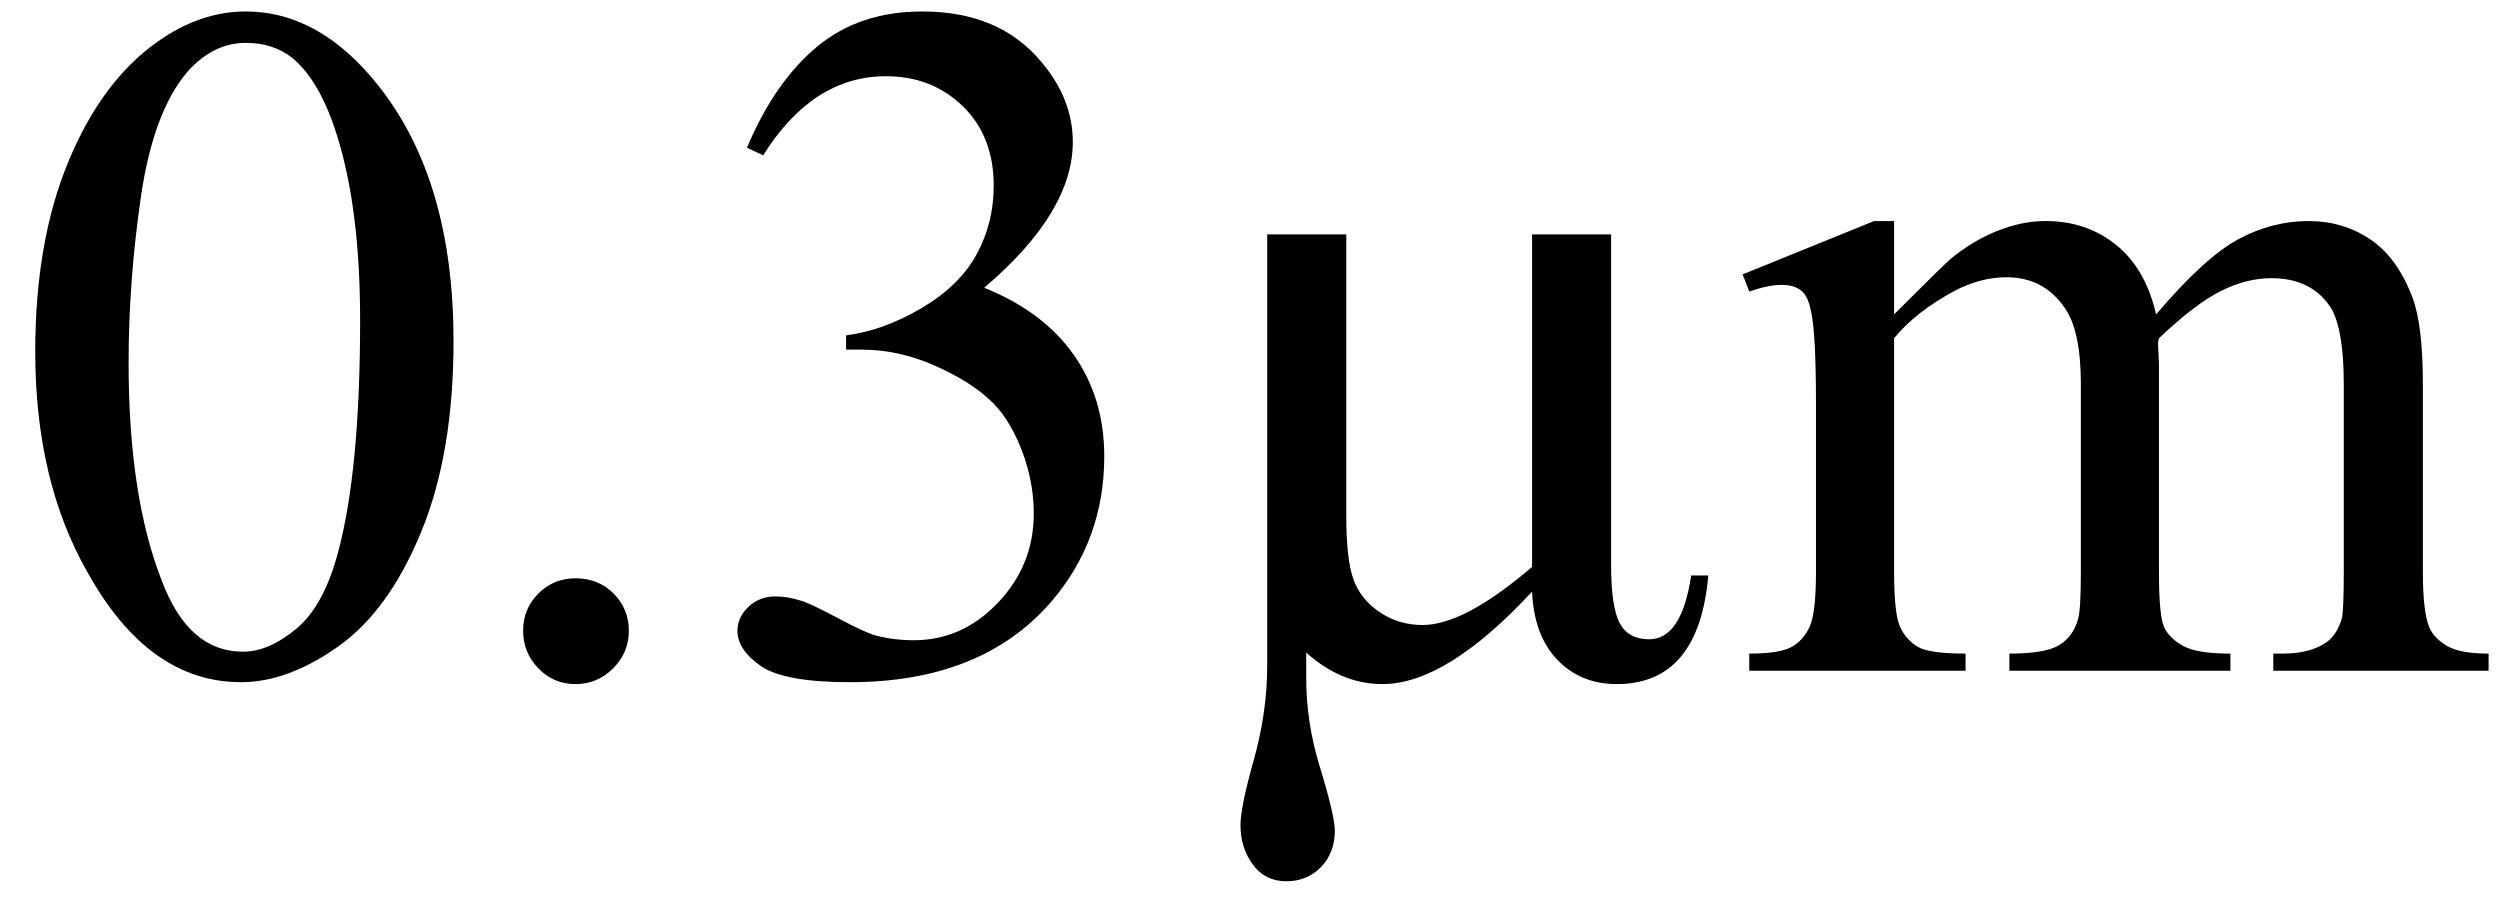
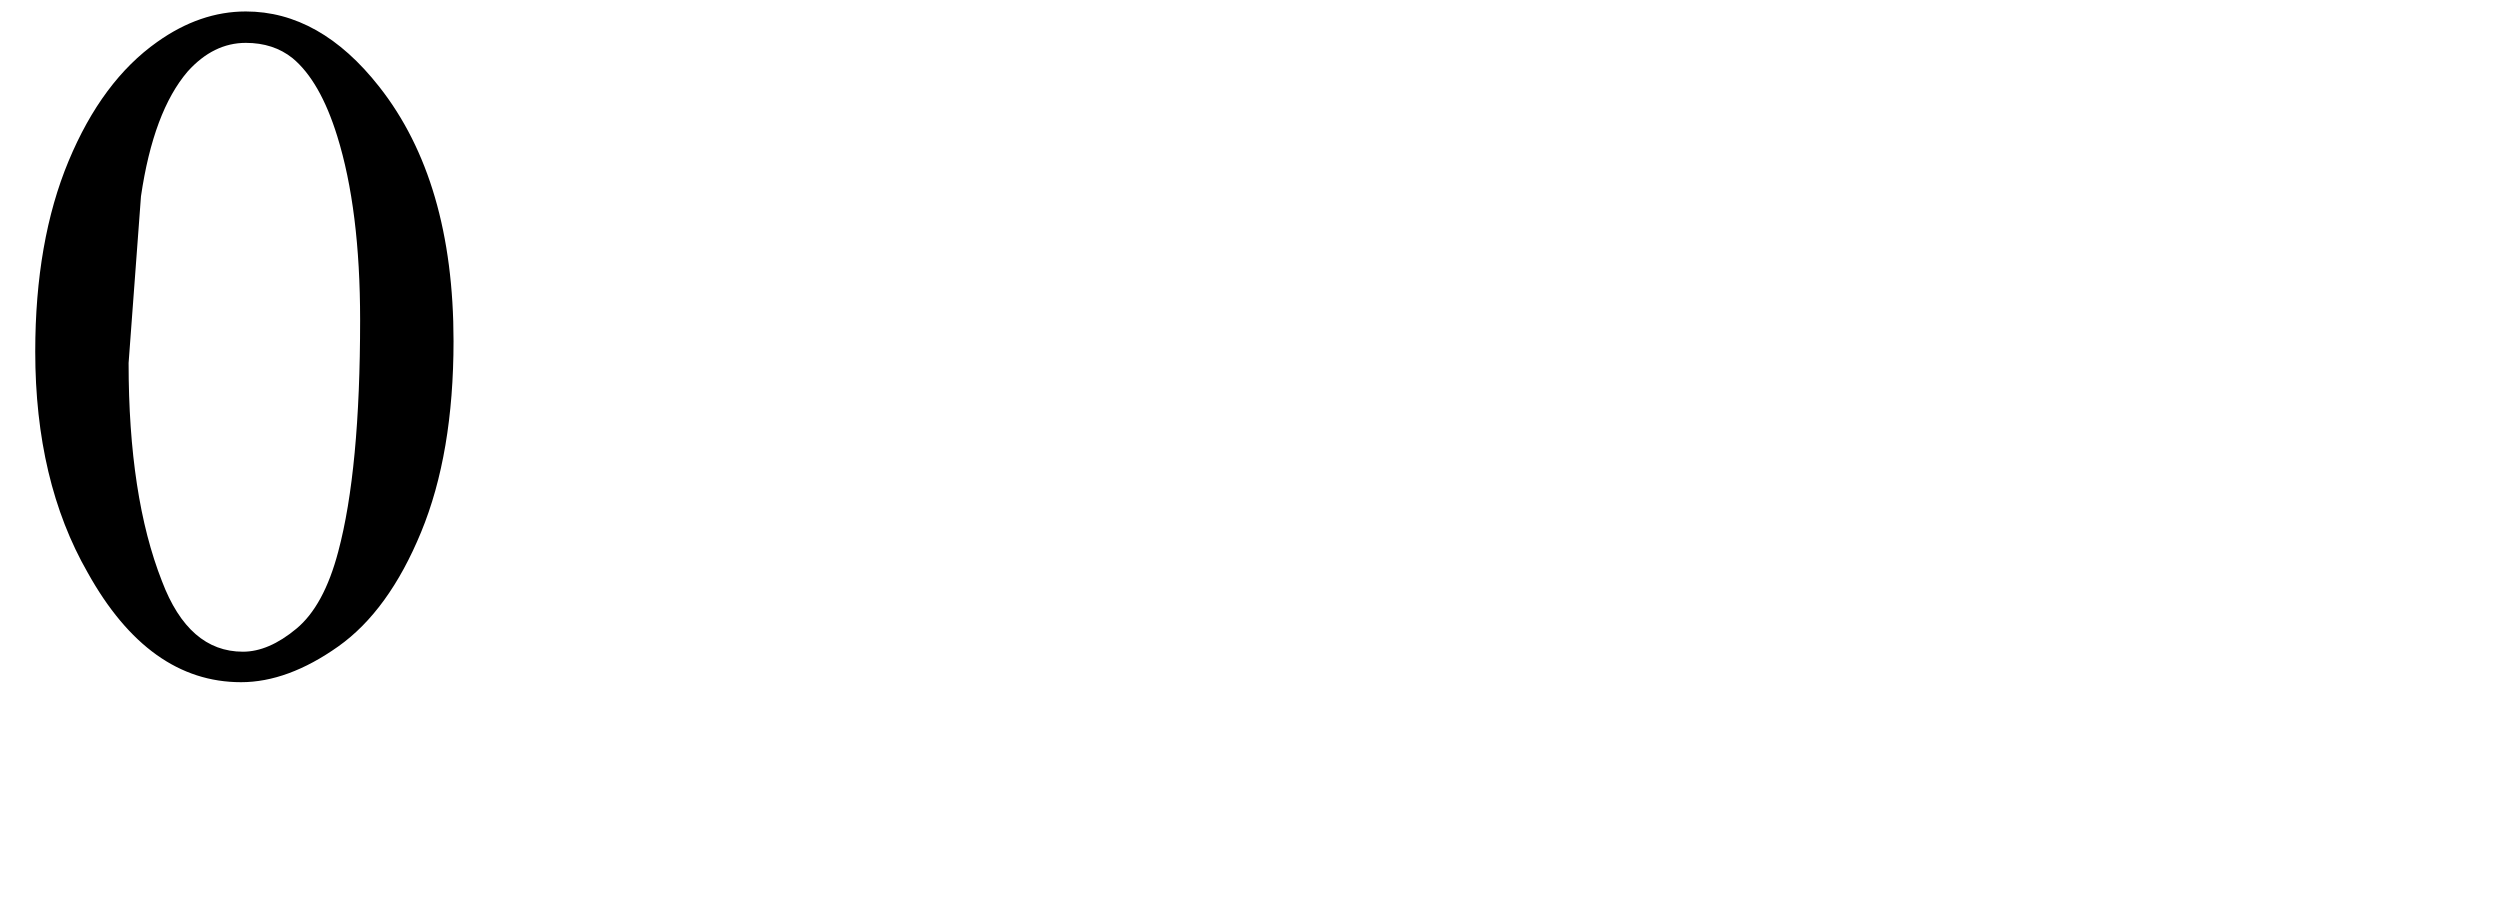
<svg xmlns="http://www.w3.org/2000/svg" stroke-dasharray="none" shape-rendering="auto" font-family="'Dialog'" width="41" text-rendering="auto" fill-opacity="1" contentScriptType="text/ecmascript" color-interpolation="auto" color-rendering="auto" preserveAspectRatio="xMidYMid meet" font-size="12" fill="black" stroke="black" image-rendering="auto" stroke-miterlimit="10" zoomAndPan="magnify" version="1.0" stroke-linecap="square" stroke-linejoin="miter" contentStyleType="text/css" font-style="normal" height="15" stroke-width="1" stroke-dashoffset="0" font-weight="normal" stroke-opacity="1">
  <defs id="genericDefs" />
  <g>
    <g text-rendering="optimizeLegibility" transform="translate(0,11)" color-rendering="optimizeQuality" color-interpolation="linearRGB" image-rendering="optimizeQuality">
-       <path d="M0.578 -5.234 Q0.578 -7.047 1.125 -8.359 Q1.672 -9.672 2.578 -10.312 Q3.281 -10.812 4.031 -10.812 Q5.25 -10.812 6.219 -9.578 Q7.438 -8.031 7.438 -5.406 Q7.438 -3.562 6.906 -2.273 Q6.375 -0.984 5.547 -0.398 Q4.719 0.188 3.953 0.188 Q2.438 0.188 1.438 -1.609 Q0.578 -3.109 0.578 -5.234 ZM2.109 -5.047 Q2.109 -2.859 2.656 -1.469 Q3.094 -0.312 3.984 -0.312 Q4.406 -0.312 4.859 -0.688 Q5.312 -1.062 5.547 -1.953 Q5.906 -3.297 5.906 -5.75 Q5.906 -7.562 5.531 -8.766 Q5.25 -9.672 4.797 -10.047 Q4.484 -10.297 4.031 -10.297 Q3.5 -10.297 3.078 -9.828 Q2.516 -9.172 2.312 -7.781 Q2.109 -6.391 2.109 -5.047 Z" stroke="none" />
+       <path d="M0.578 -5.234 Q0.578 -7.047 1.125 -8.359 Q1.672 -9.672 2.578 -10.312 Q3.281 -10.812 4.031 -10.812 Q5.25 -10.812 6.219 -9.578 Q7.438 -8.031 7.438 -5.406 Q7.438 -3.562 6.906 -2.273 Q6.375 -0.984 5.547 -0.398 Q4.719 0.188 3.953 0.188 Q2.438 0.188 1.438 -1.609 Q0.578 -3.109 0.578 -5.234 ZM2.109 -5.047 Q2.109 -2.859 2.656 -1.469 Q3.094 -0.312 3.984 -0.312 Q4.406 -0.312 4.859 -0.688 Q5.312 -1.062 5.547 -1.953 Q5.906 -3.297 5.906 -5.75 Q5.906 -7.562 5.531 -8.766 Q5.25 -9.672 4.797 -10.047 Q4.484 -10.297 4.031 -10.297 Q3.5 -10.297 3.078 -9.828 Q2.516 -9.172 2.312 -7.781 Z" stroke="none" />
    </g>
    <g text-rendering="optimizeLegibility" transform="translate(7.438,11)" color-rendering="optimizeQuality" color-interpolation="linearRGB" image-rendering="optimizeQuality">
-       <path d="M2 -1.516 Q2.375 -1.516 2.625 -1.266 Q2.875 -1.016 2.875 -0.656 Q2.875 -0.297 2.617 -0.039 Q2.359 0.219 2 0.219 Q1.641 0.219 1.391 -0.039 Q1.141 -0.297 1.141 -0.656 Q1.141 -1.016 1.391 -1.266 Q1.641 -1.516 2 -1.516 ZM4.812 -8.578 Q5.266 -9.656 5.961 -10.234 Q6.656 -10.812 7.688 -10.812 Q8.953 -10.812 9.641 -9.984 Q10.156 -9.375 10.156 -8.672 Q10.156 -7.516 8.703 -6.281 Q9.672 -5.891 10.172 -5.18 Q10.672 -4.469 10.672 -3.516 Q10.672 -2.141 9.797 -1.125 Q8.656 0.188 6.5 0.188 Q5.422 0.188 5.039 -0.078 Q4.656 -0.344 4.656 -0.656 Q4.656 -0.875 4.836 -1.047 Q5.016 -1.219 5.281 -1.219 Q5.469 -1.219 5.672 -1.156 Q5.812 -1.125 6.281 -0.875 Q6.75 -0.625 6.922 -0.578 Q7.219 -0.5 7.547 -0.5 Q8.344 -0.5 8.93 -1.117 Q9.516 -1.734 9.516 -2.578 Q9.516 -3.188 9.25 -3.781 Q9.047 -4.219 8.797 -4.438 Q8.469 -4.75 7.883 -5.008 Q7.297 -5.266 6.688 -5.266 L6.438 -5.266 L6.438 -5.5 Q7.047 -5.578 7.672 -5.945 Q8.297 -6.312 8.578 -6.828 Q8.859 -7.344 8.859 -7.953 Q8.859 -8.766 8.352 -9.258 Q7.844 -9.75 7.094 -9.75 Q5.891 -9.75 5.078 -8.453 L4.812 -8.578 ZM17.688 -1.297 Q16.281 0.219 15.234 0.219 Q14.562 0.219 13.984 -0.297 L13.984 0.125 Q13.984 0.844 14.203 1.562 Q14.453 2.375 14.453 2.625 Q14.453 2.984 14.227 3.219 Q14 3.453 13.656 3.453 Q13.312 3.453 13.109 3.18 Q12.906 2.906 12.906 2.531 Q12.906 2.25 13.109 1.516 Q13.344 0.703 13.344 -0.078 L13.344 -7.156 L14.641 -7.156 L14.641 -2.531 Q14.641 -1.828 14.758 -1.5 Q14.875 -1.172 15.188 -0.961 Q15.5 -0.75 15.891 -0.75 Q16.578 -0.75 17.688 -1.703 L17.688 -7.156 L18.984 -7.156 L18.984 -1.734 Q18.984 -1.047 19.125 -0.781 Q19.266 -0.516 19.609 -0.516 Q20.141 -0.516 20.297 -1.562 L20.578 -1.562 Q20.422 0.219 19.078 0.219 Q18.484 0.219 18.102 -0.18 Q17.719 -0.578 17.688 -1.297 ZM23.625 -5.844 Q24.406 -6.625 24.547 -6.75 Q24.906 -7.047 25.312 -7.211 Q25.719 -7.375 26.109 -7.375 Q26.781 -7.375 27.266 -6.984 Q27.75 -6.594 27.922 -5.844 Q28.719 -6.781 29.273 -7.078 Q29.828 -7.375 30.422 -7.375 Q30.984 -7.375 31.43 -7.078 Q31.875 -6.781 32.125 -6.125 Q32.297 -5.672 32.297 -4.703 L32.297 -1.625 Q32.297 -0.953 32.406 -0.703 Q32.484 -0.531 32.695 -0.406 Q32.906 -0.281 33.375 -0.281 L33.375 0 L29.844 0 L29.844 -0.281 L30 -0.281 Q30.453 -0.281 30.719 -0.469 Q30.891 -0.594 30.969 -0.859 Q31 -1 31 -1.625 L31 -4.703 Q31 -5.578 30.797 -5.938 Q30.484 -6.438 29.812 -6.438 Q29.406 -6.438 28.984 -6.227 Q28.562 -6.016 27.969 -5.453 L27.953 -5.375 L27.969 -5.031 L27.969 -1.625 Q27.969 -0.891 28.055 -0.711 Q28.141 -0.531 28.367 -0.406 Q28.594 -0.281 29.141 -0.281 L29.141 0 L25.516 0 L25.516 -0.281 Q26.109 -0.281 26.336 -0.422 Q26.562 -0.562 26.641 -0.844 Q26.688 -0.984 26.688 -1.625 L26.688 -4.703 Q26.688 -5.578 26.422 -5.953 Q26.078 -6.453 25.469 -6.453 Q25.047 -6.453 24.625 -6.234 Q23.984 -5.891 23.625 -5.453 L23.625 -1.625 Q23.625 -0.922 23.727 -0.711 Q23.828 -0.5 24.016 -0.391 Q24.203 -0.281 24.797 -0.281 L24.797 0 L21.25 0 L21.25 -0.281 Q21.75 -0.281 21.945 -0.391 Q22.141 -0.5 22.242 -0.727 Q22.344 -0.953 22.344 -1.625 L22.344 -4.359 Q22.344 -5.531 22.266 -5.875 Q22.219 -6.141 22.102 -6.234 Q21.984 -6.328 21.781 -6.328 Q21.562 -6.328 21.25 -6.219 L21.141 -6.5 L23.297 -7.375 L23.625 -7.375 L23.625 -5.844 Z" stroke="none" />
-     </g>
+       </g>
  </g>
</svg>